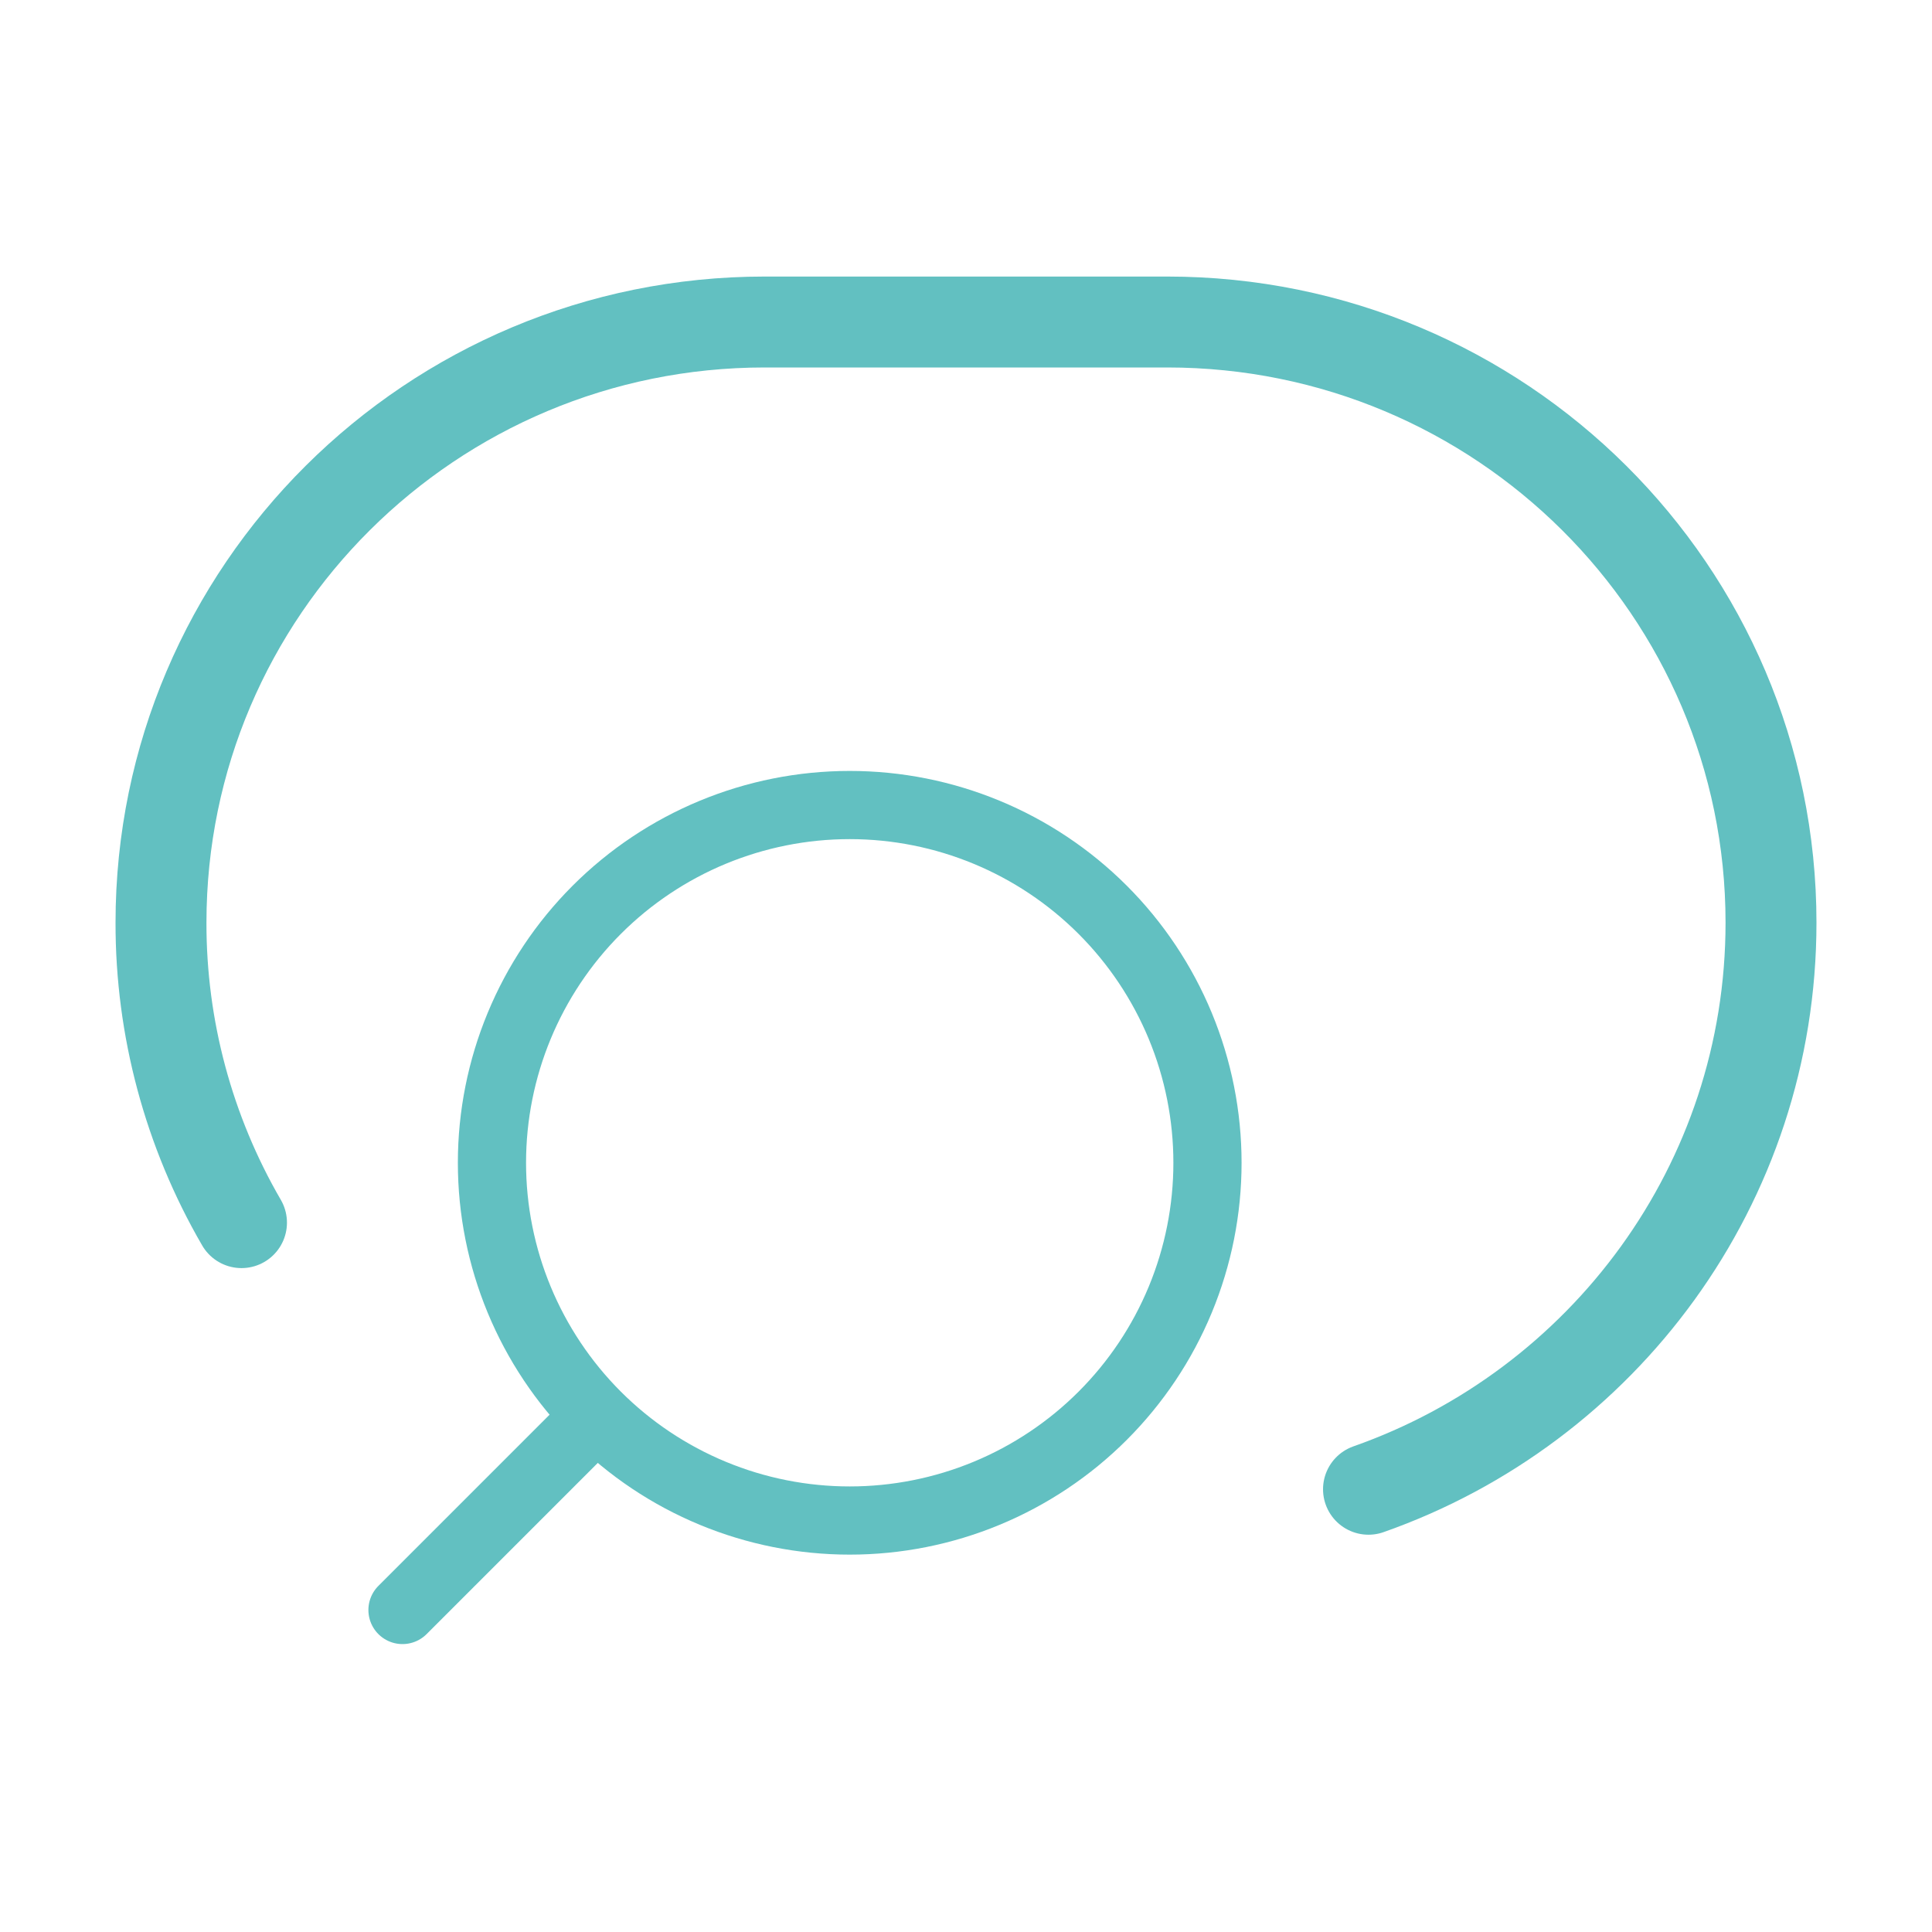
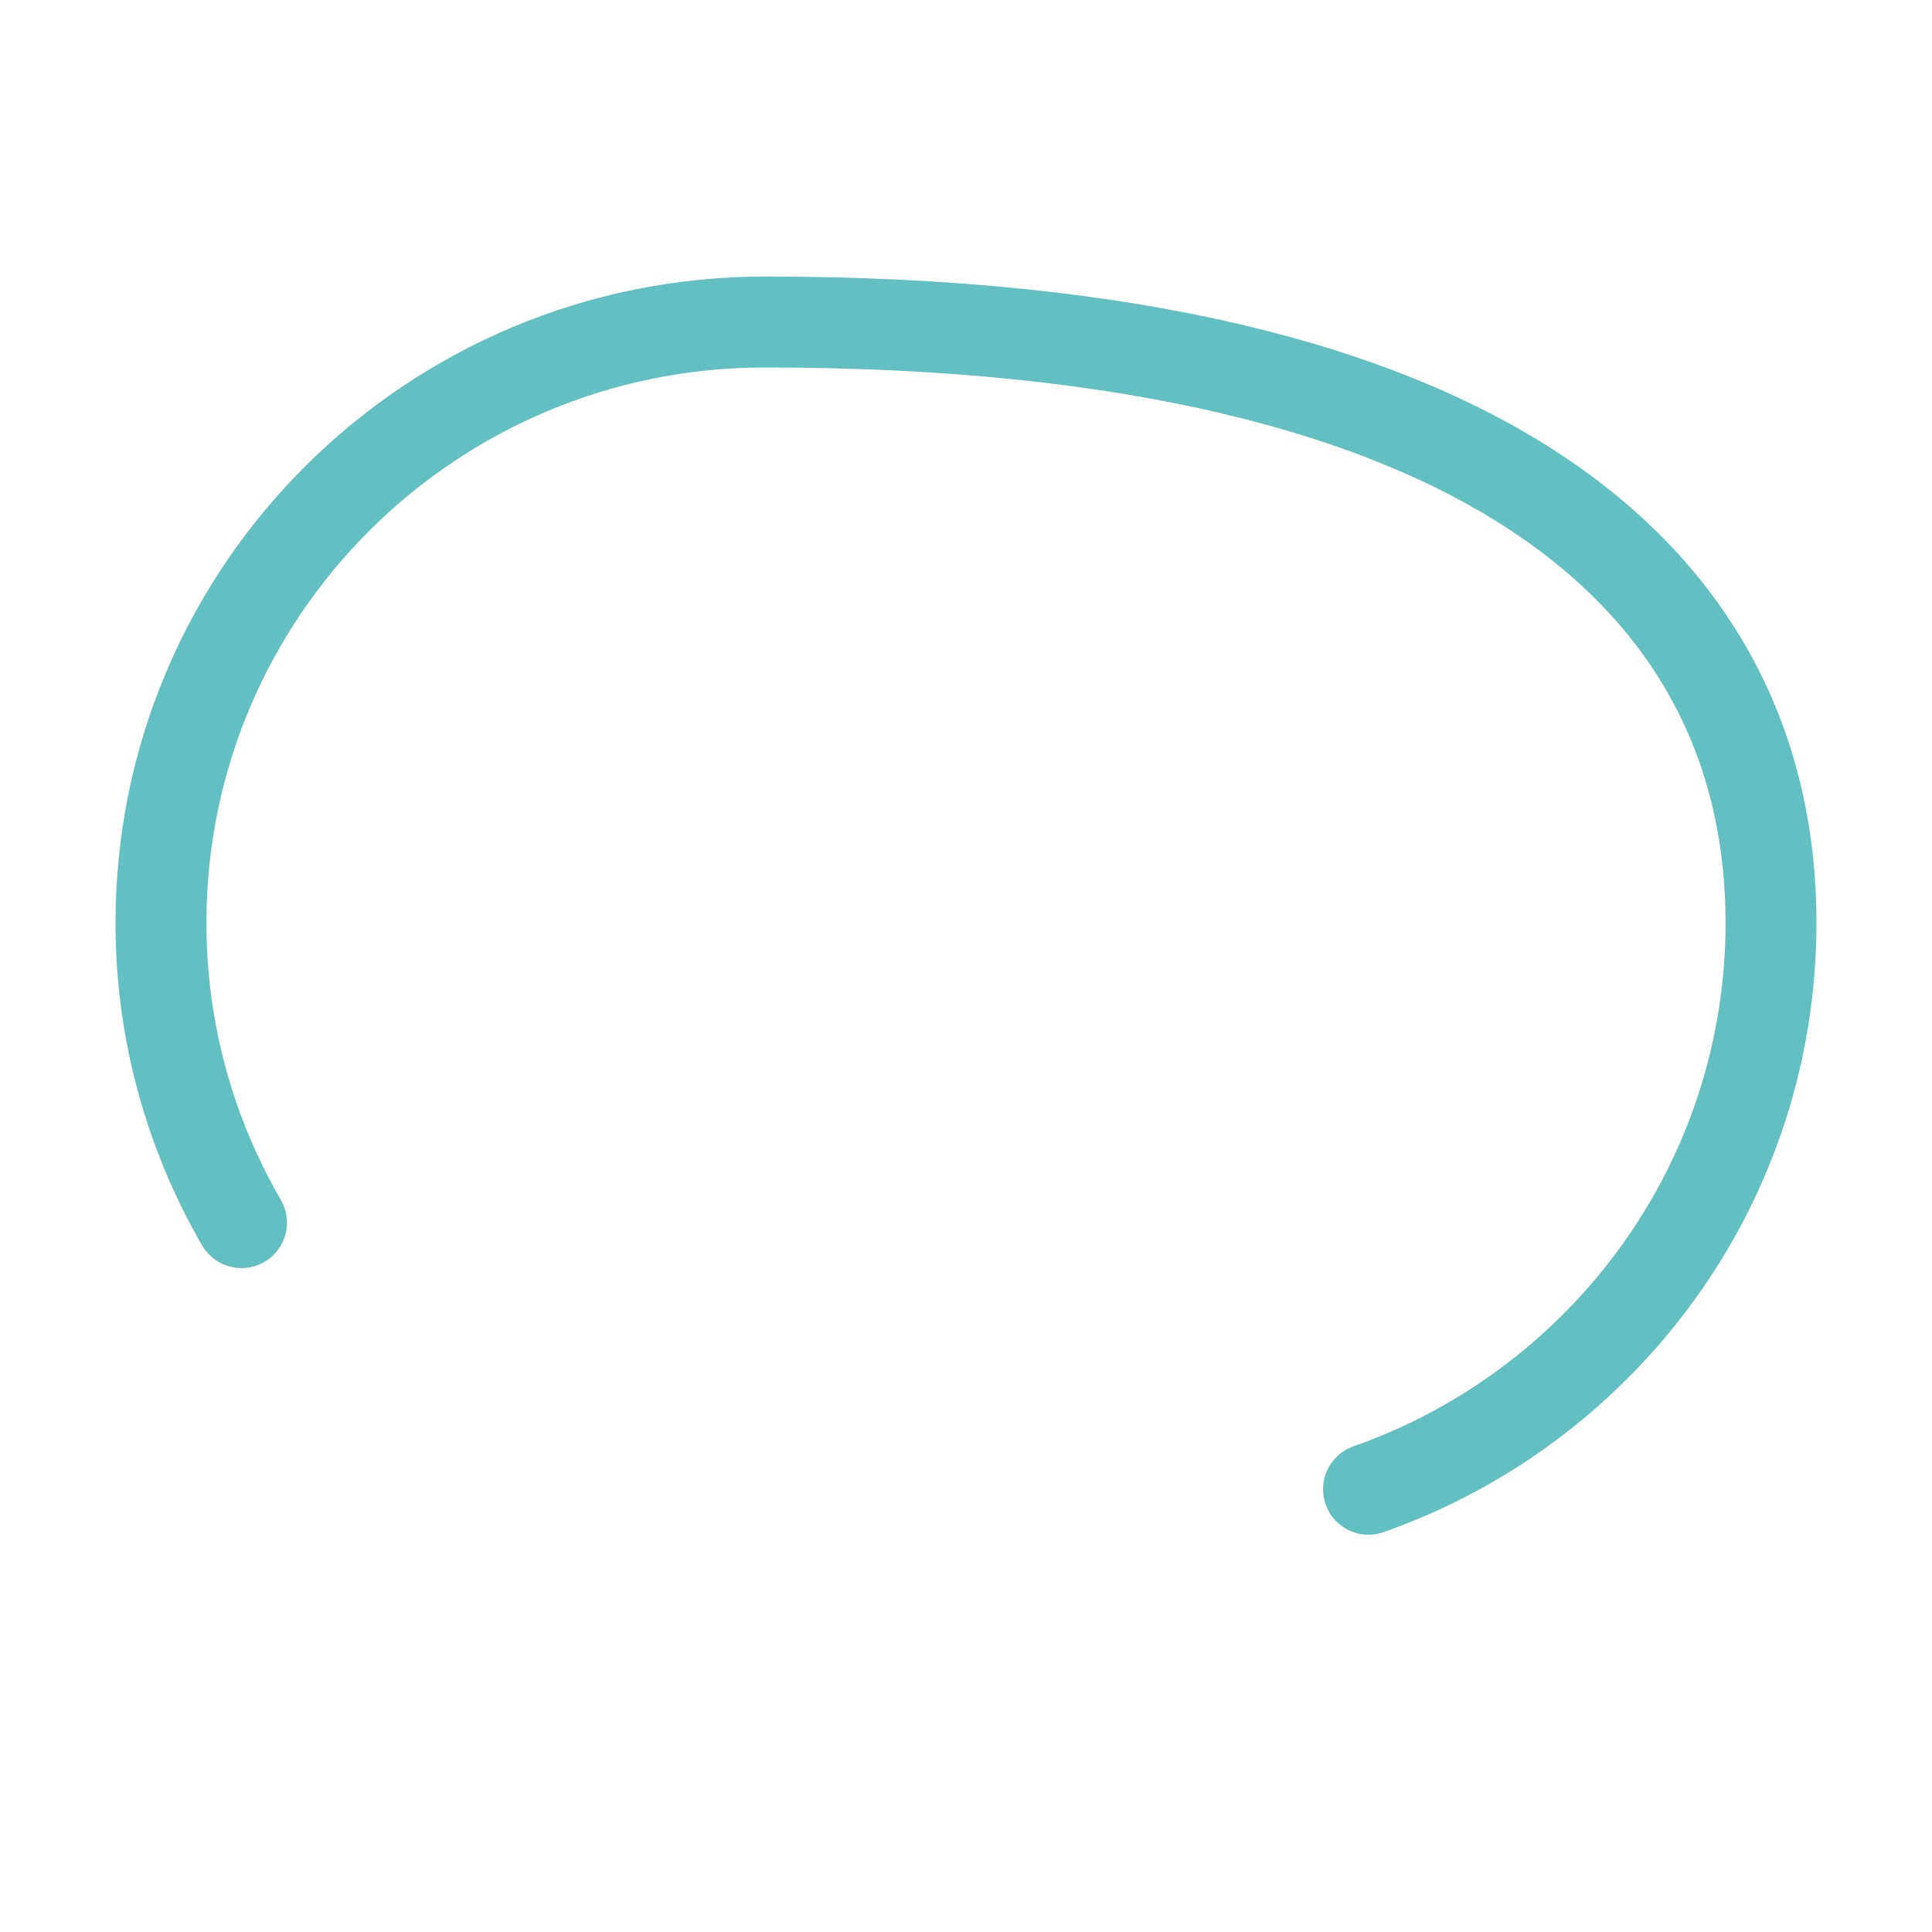
<svg xmlns="http://www.w3.org/2000/svg" width="85" height="85" viewBox="0 0 85 85" fill="none">
-   <path d="M17.708 70.833L26.254 62.287M26.254 62.287C27.716 63.749 29.451 64.908 31.361 65.699C33.27 66.49 35.317 66.897 37.384 66.897C39.451 66.897 41.498 66.49 43.407 65.699C45.317 64.908 47.052 63.749 48.514 62.287C49.975 60.826 51.135 59.091 51.926 57.181C52.717 55.271 53.124 53.225 53.124 51.158C53.124 49.091 52.717 47.044 51.926 45.134C51.135 43.225 49.975 41.489 48.514 40.028C45.562 37.076 41.559 35.418 37.384 35.418C33.21 35.418 29.206 37.076 26.254 40.028C23.303 42.98 21.644 46.983 21.644 51.158C21.644 55.332 23.303 59.336 26.254 62.287Z" stroke="#62C0C1" stroke-width="3" stroke-linecap="round" stroke-linejoin="round" />
-   <path d="M10.625 53.791C8.298 49.783 7.076 45.229 7.083 40.594C7.083 25.999 18.976 14.167 33.646 14.167H51.354C66.024 14.167 77.917 25.999 77.917 40.594C77.917 52.105 70.525 61.894 60.208 65.521" stroke="#62C0C1" stroke-width="4" stroke-linecap="round" stroke-linejoin="round" />
+   <path d="M10.625 53.791C8.298 49.783 7.076 45.229 7.083 40.594C7.083 25.999 18.976 14.167 33.646 14.167C66.024 14.167 77.917 25.999 77.917 40.594C77.917 52.105 70.525 61.894 60.208 65.521" stroke="#62C0C1" stroke-width="4" stroke-linecap="round" stroke-linejoin="round" />
</svg>